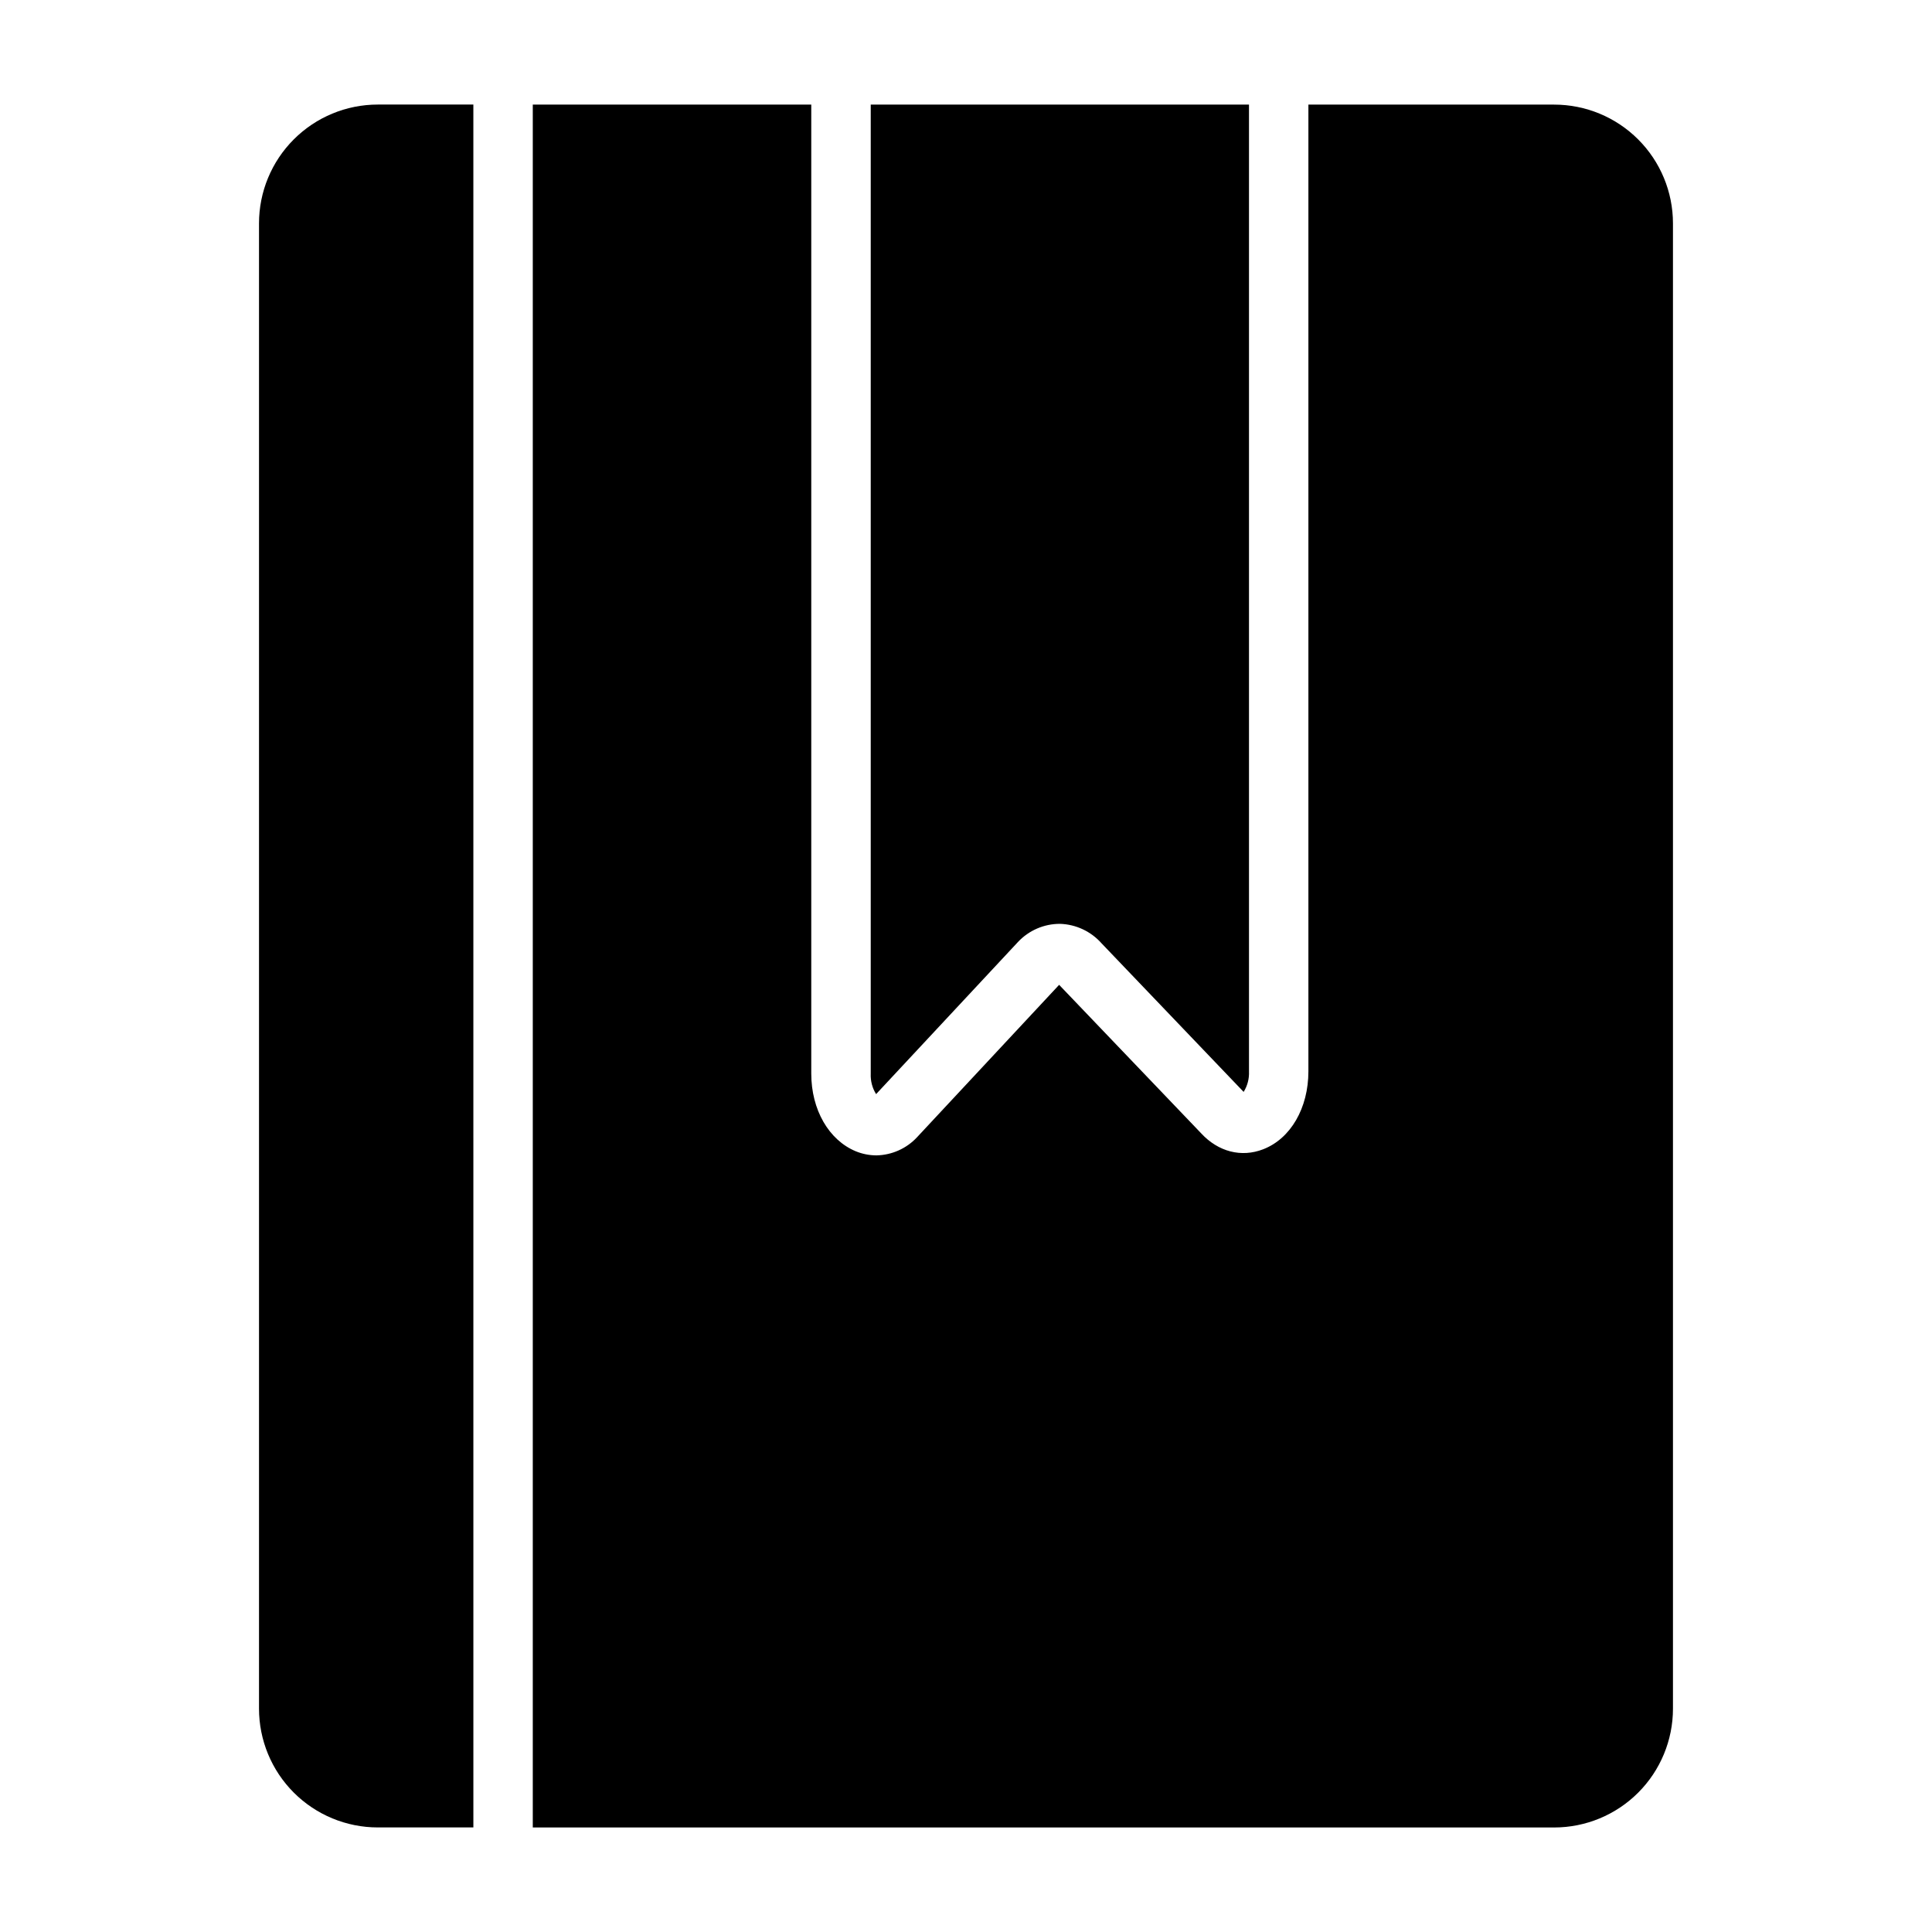
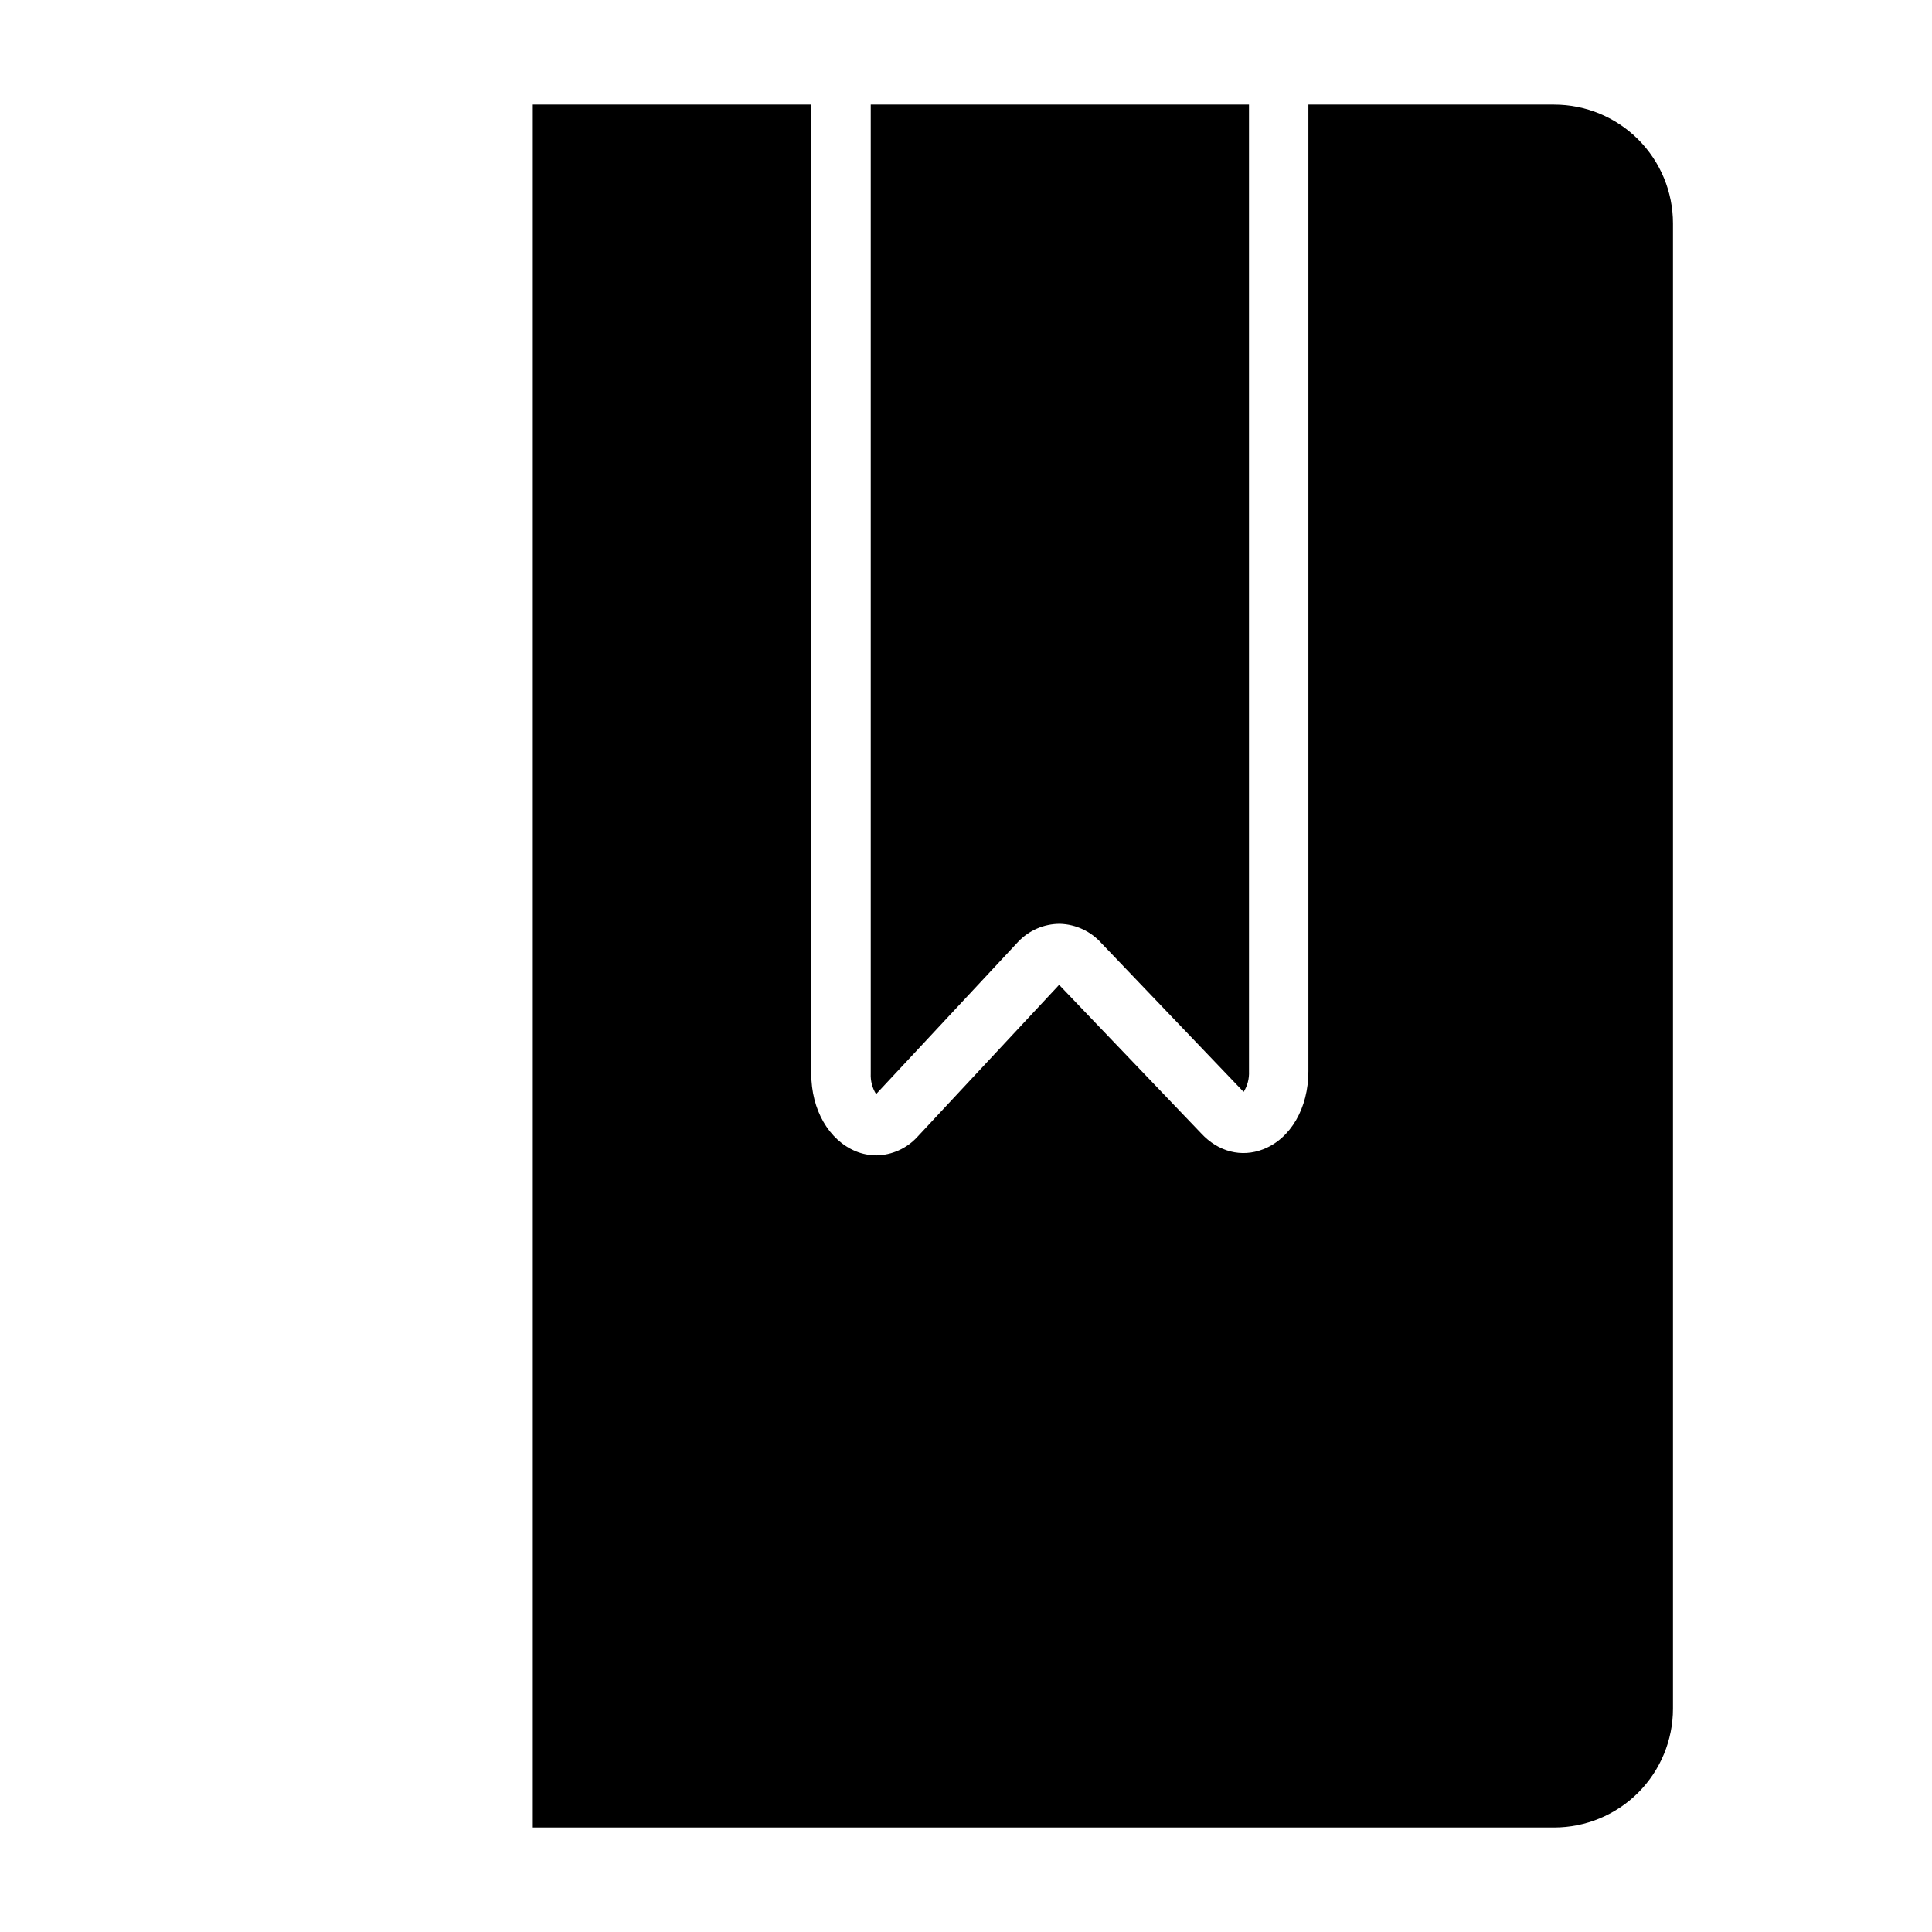
<svg xmlns="http://www.w3.org/2000/svg" fill="#000000" width="800px" height="800px" version="1.1" viewBox="144 144 512 512">
  <g>
-     <path d="m212.64 203.2v393.6c0 8.348 3.316 16.359 9.223 22.266 5.906 5.902 13.914 9.223 22.266 9.223h25.32l-0.004-456.58h-25.316c-8.352 0-16.359 3.316-22.266 9.223-5.906 5.902-9.223 13.914-9.223 22.266z" />
    <path d="m413.77 393.64c2.887-3.082 6.926-4.828 11.148-4.812 4.231 0.133 8.219 2.008 11.023 5.18l37.637 39.359c1.012-1.625 1.504-3.519 1.418-5.434v-256.22h-100.24v256.82c-0.086 1.91 0.406 3.801 1.418 5.422z" />
    <path d="m555.86 171.71h-65.121v256.2c0 9.73-4.703 17.852-11.996 20.664-5.777 2.234-11.898 0.66-16.414-4.223l-37.648-39.359-37.617 40.344h0.004c-2.797 3.023-6.707 4.777-10.824 4.852-1.867-0.008-3.715-0.375-5.441-1.082-7.144-2.953-11.809-10.992-11.809-20.586v-256.8h-73.801v456.58h270.67c8.352 0 16.363-3.32 22.266-9.223 5.906-5.906 9.223-13.918 9.223-22.266v-393.6c0-8.352-3.316-16.363-9.223-22.266-5.902-5.906-13.914-9.223-22.266-9.223z" />
  </g>
</svg>